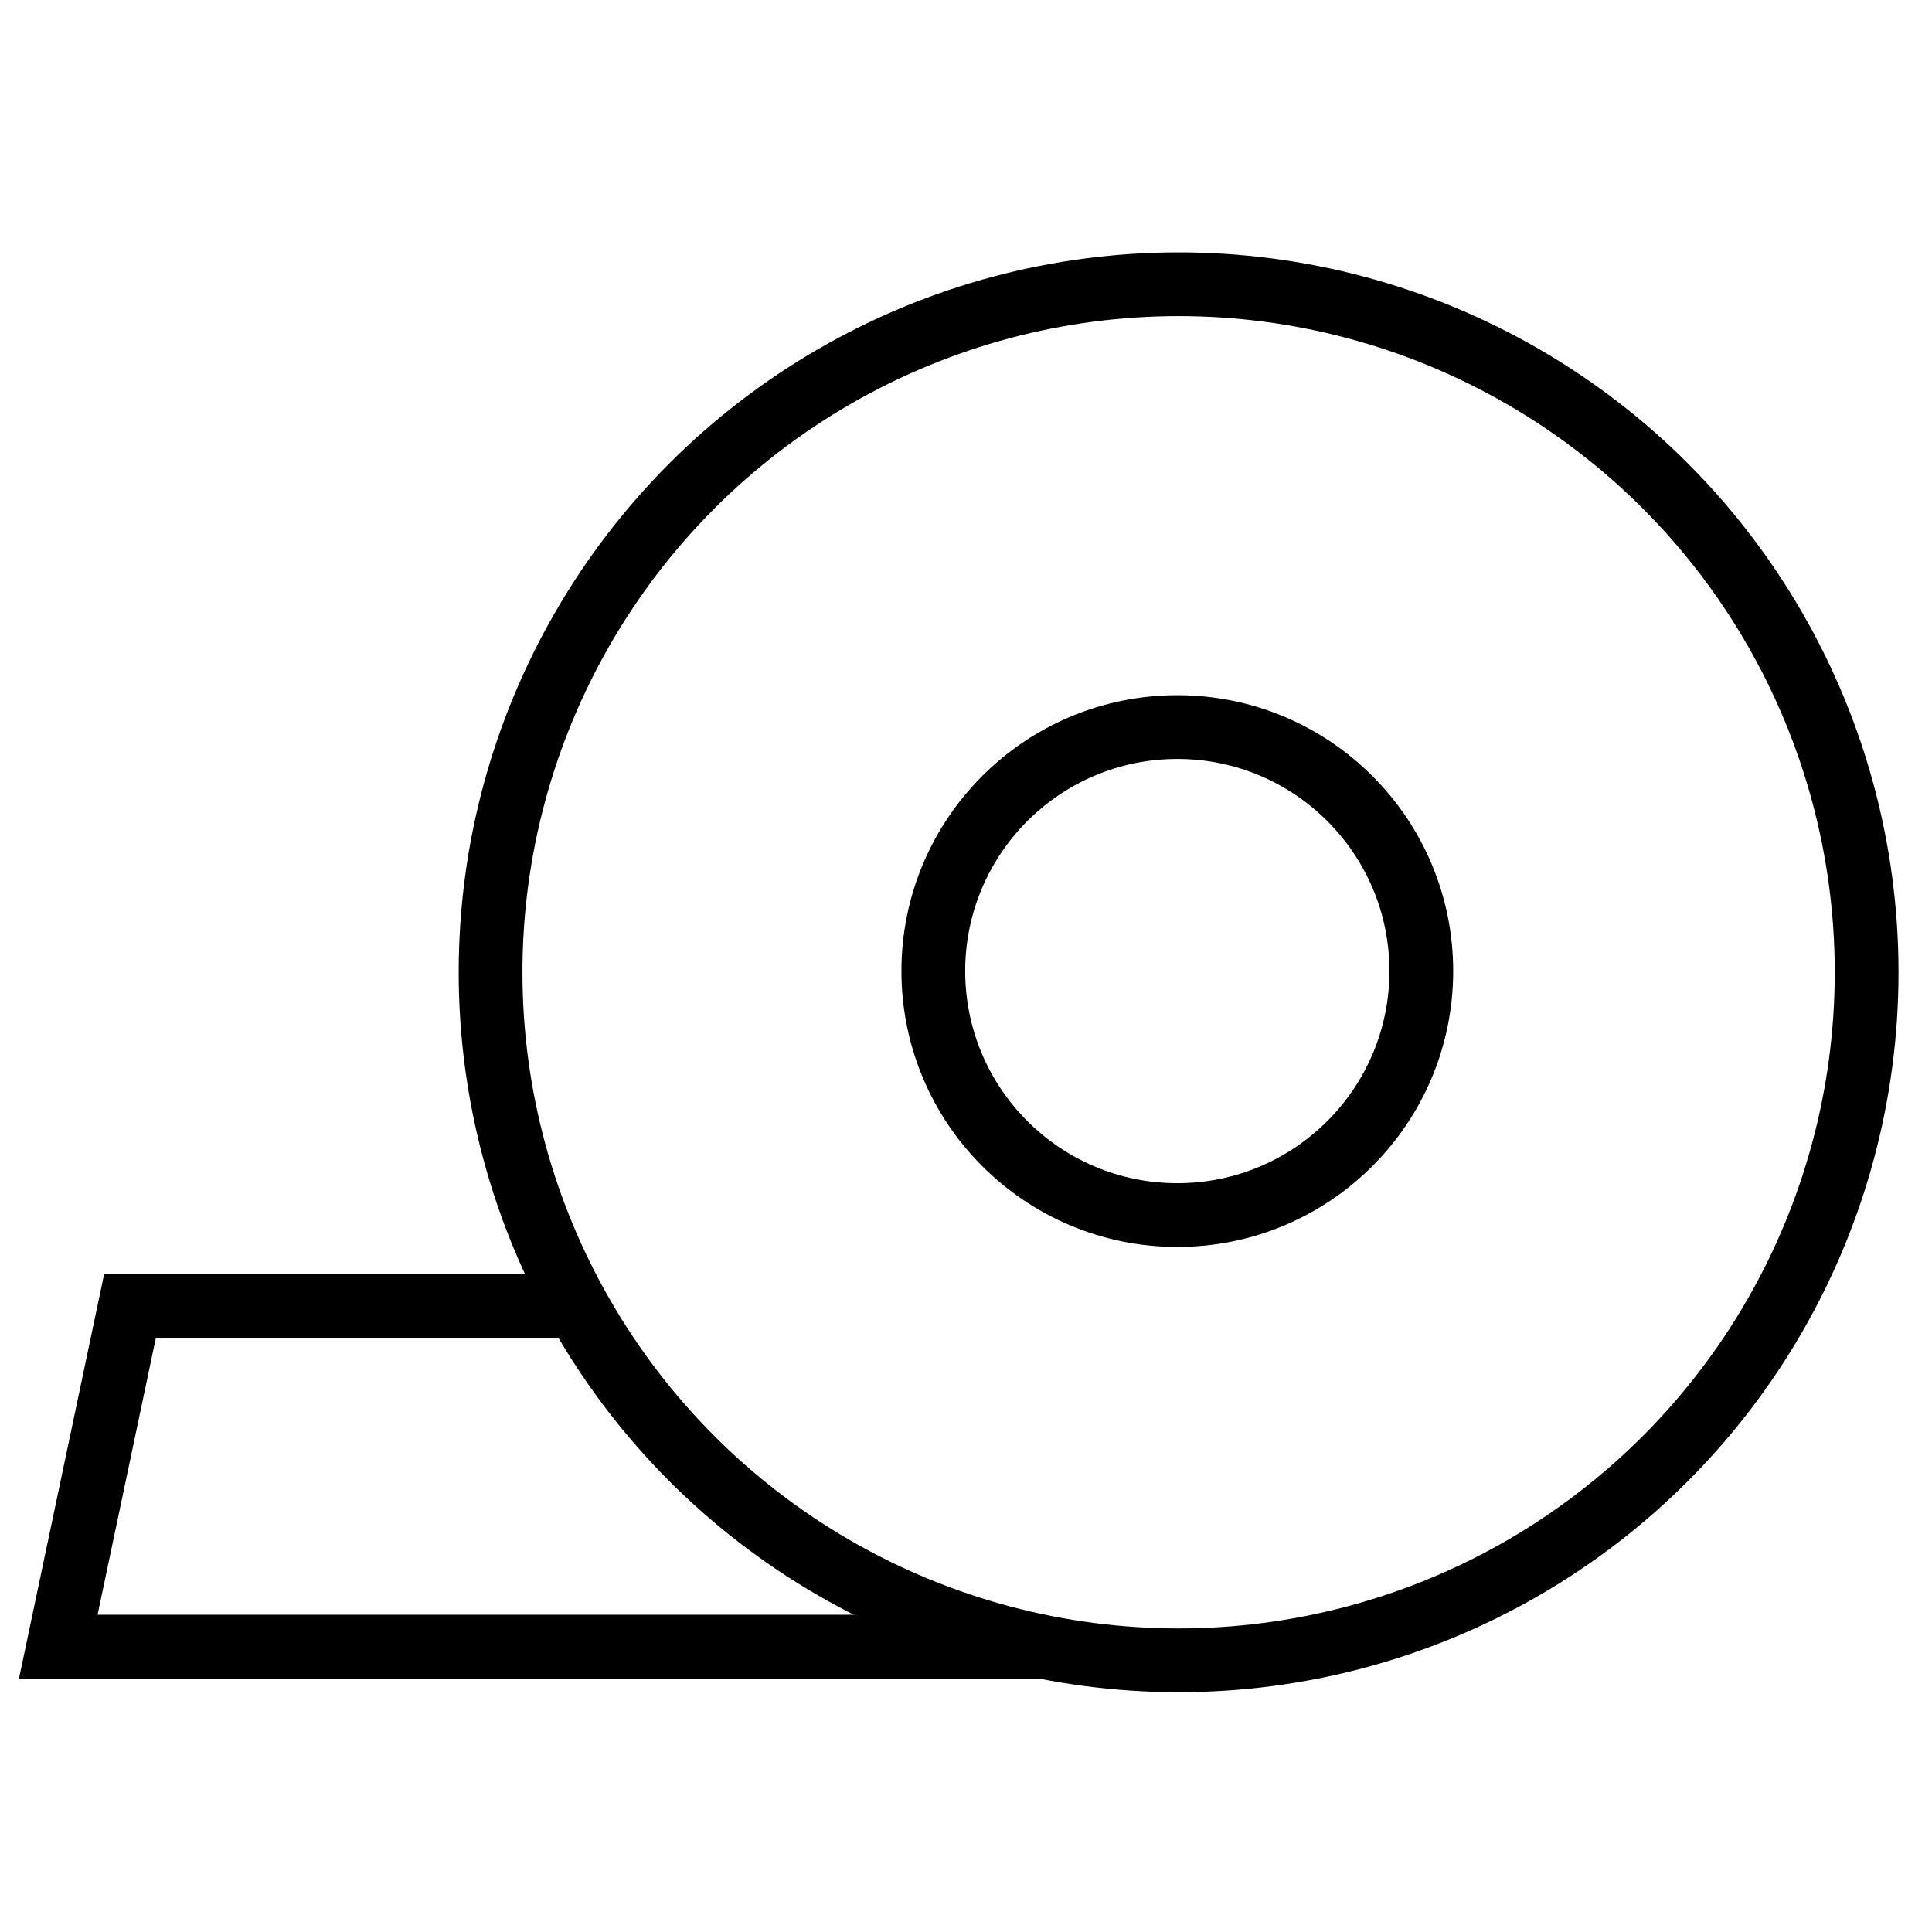
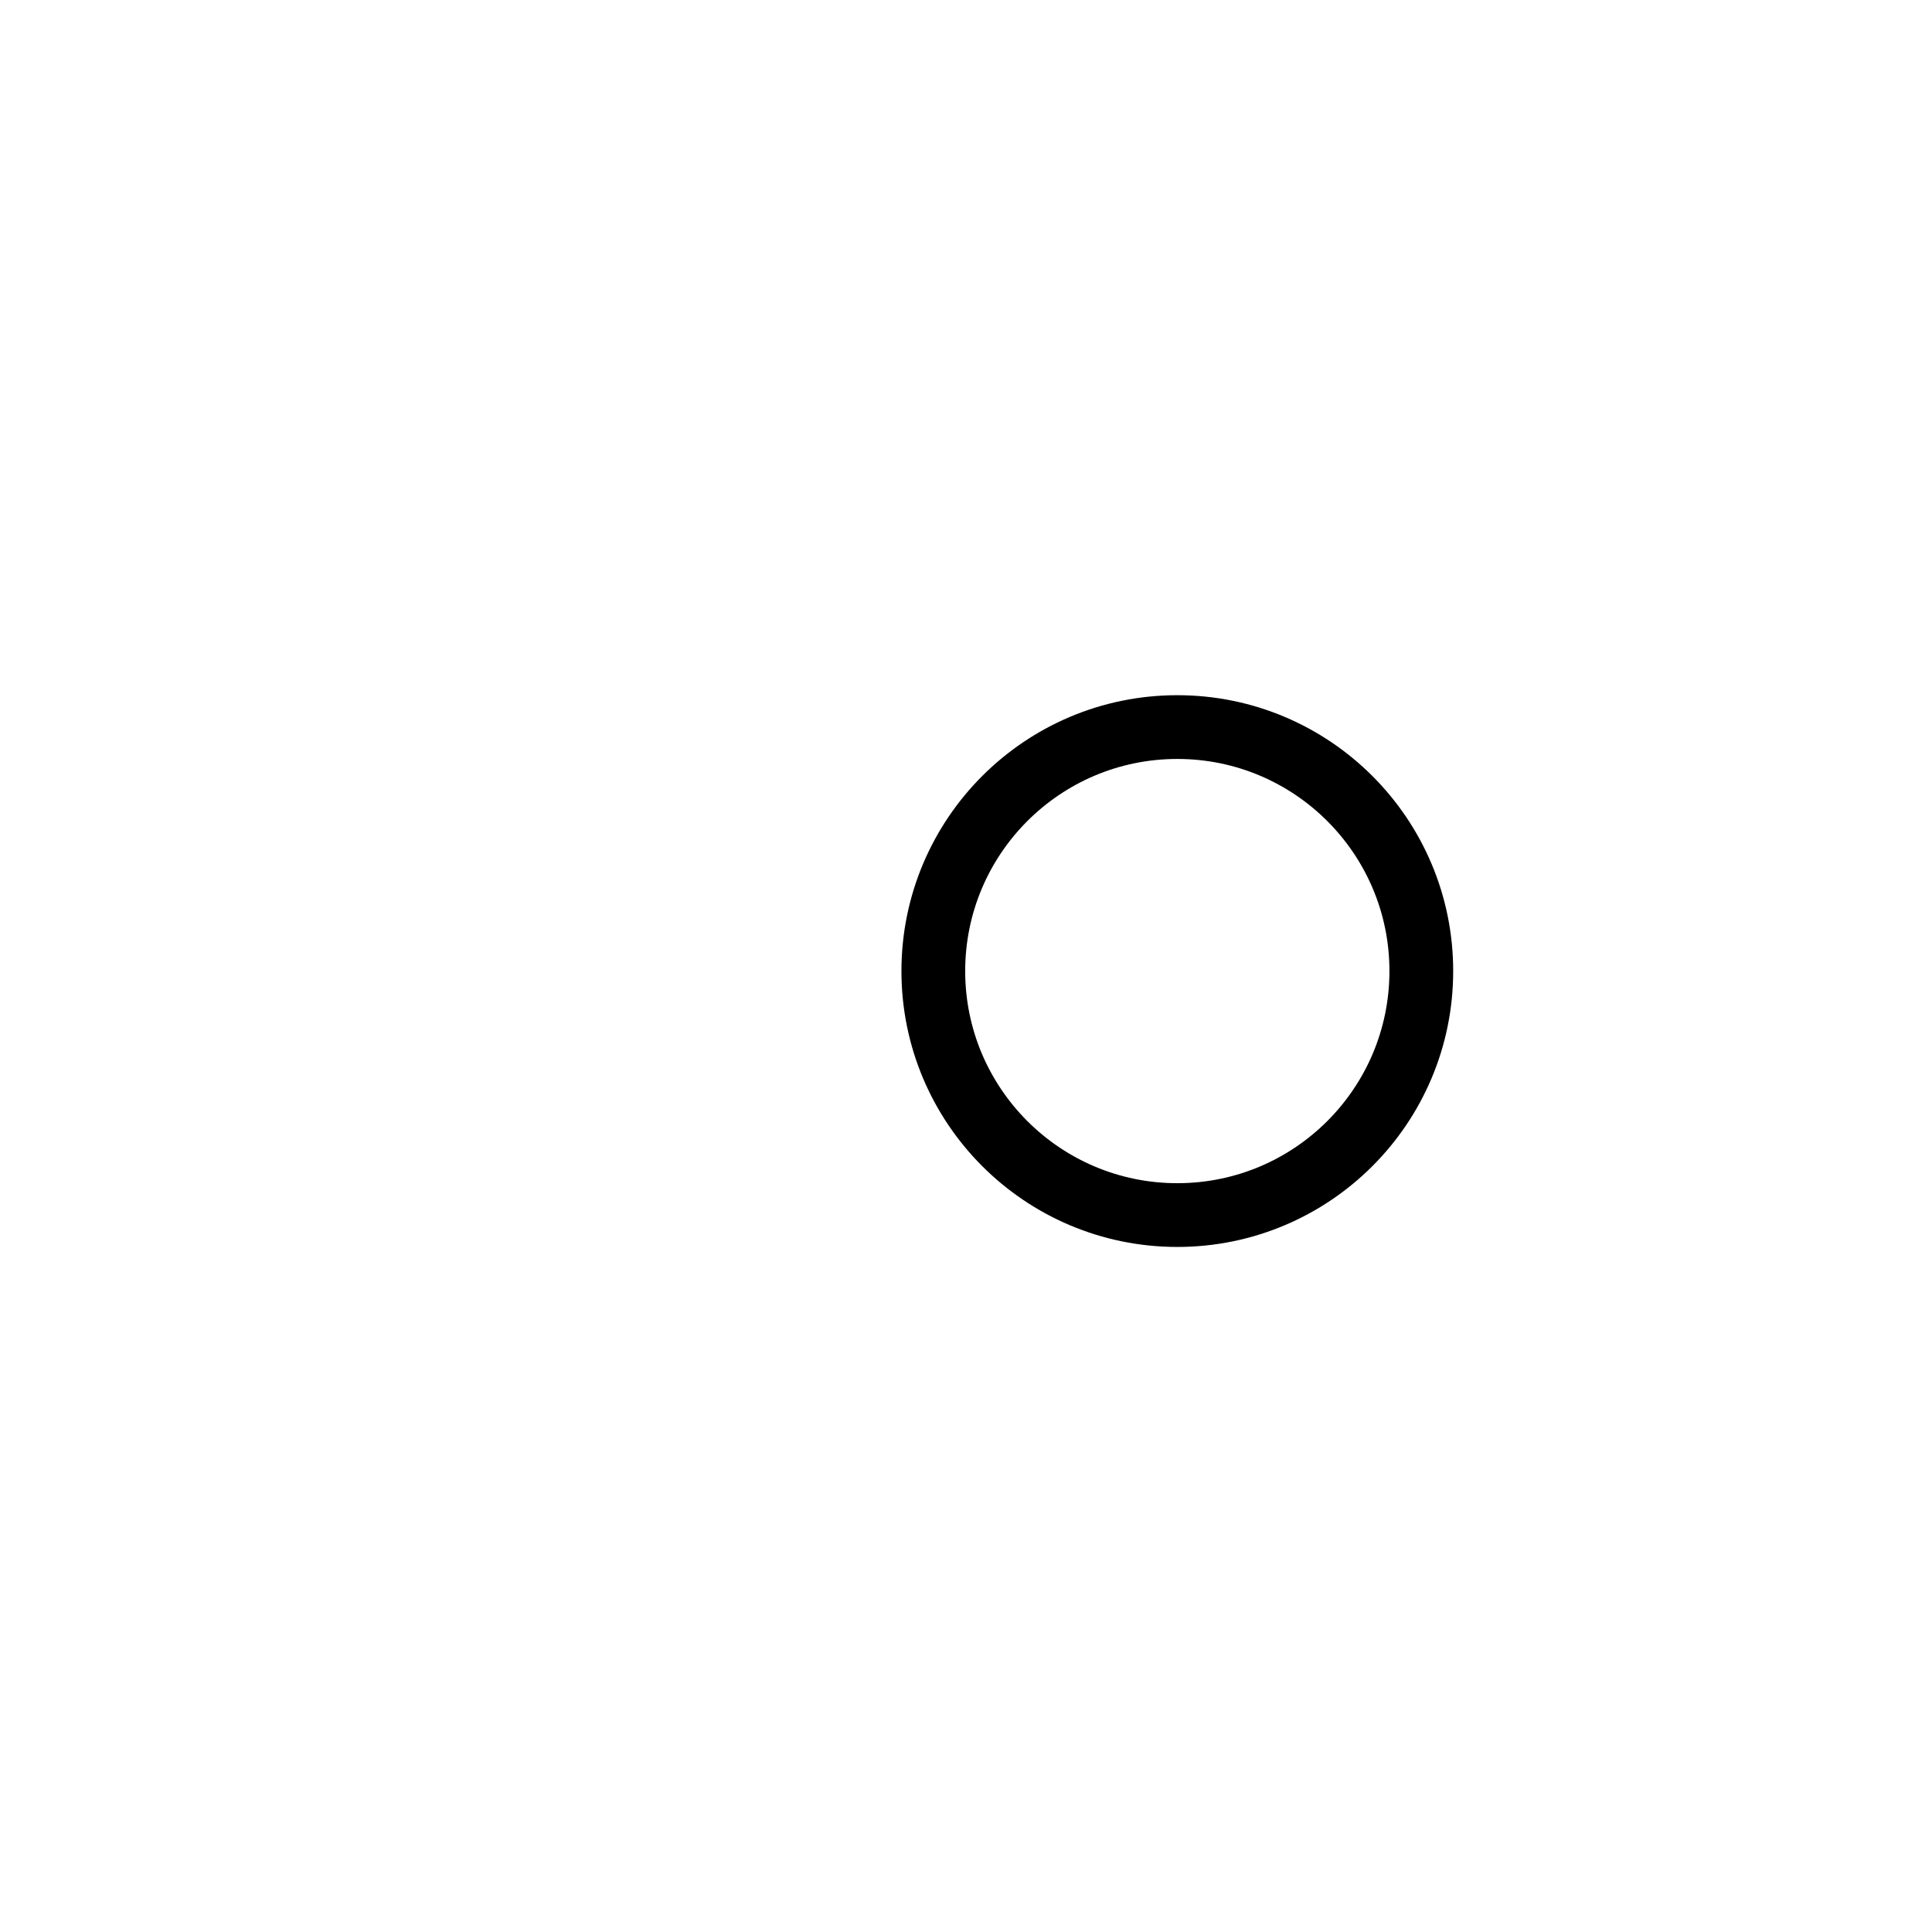
<svg xmlns="http://www.w3.org/2000/svg" width="24" height="24" viewBox="0 0 24 24">
  <defs>
    <style>
      .cls-1, .cls-2 {
        fill: none;
        stroke: #000;
        stroke-width: 0.792px;
      }

      .cls-2 {
        fill-rule: evenodd;
      }
    </style>
  </defs>
-   <circle class="cls-1" cx="14.641" cy="12.078" r="8.547" />
  <circle id="Ellipse_1_copy" data-name="Ellipse 1 copy" class="cls-1" cx="14.625" cy="12.063" r="3.031" />
-   <path class="cls-2" d="M7.184,16.223H1.615L0.724,20.455H12.976" />
</svg>